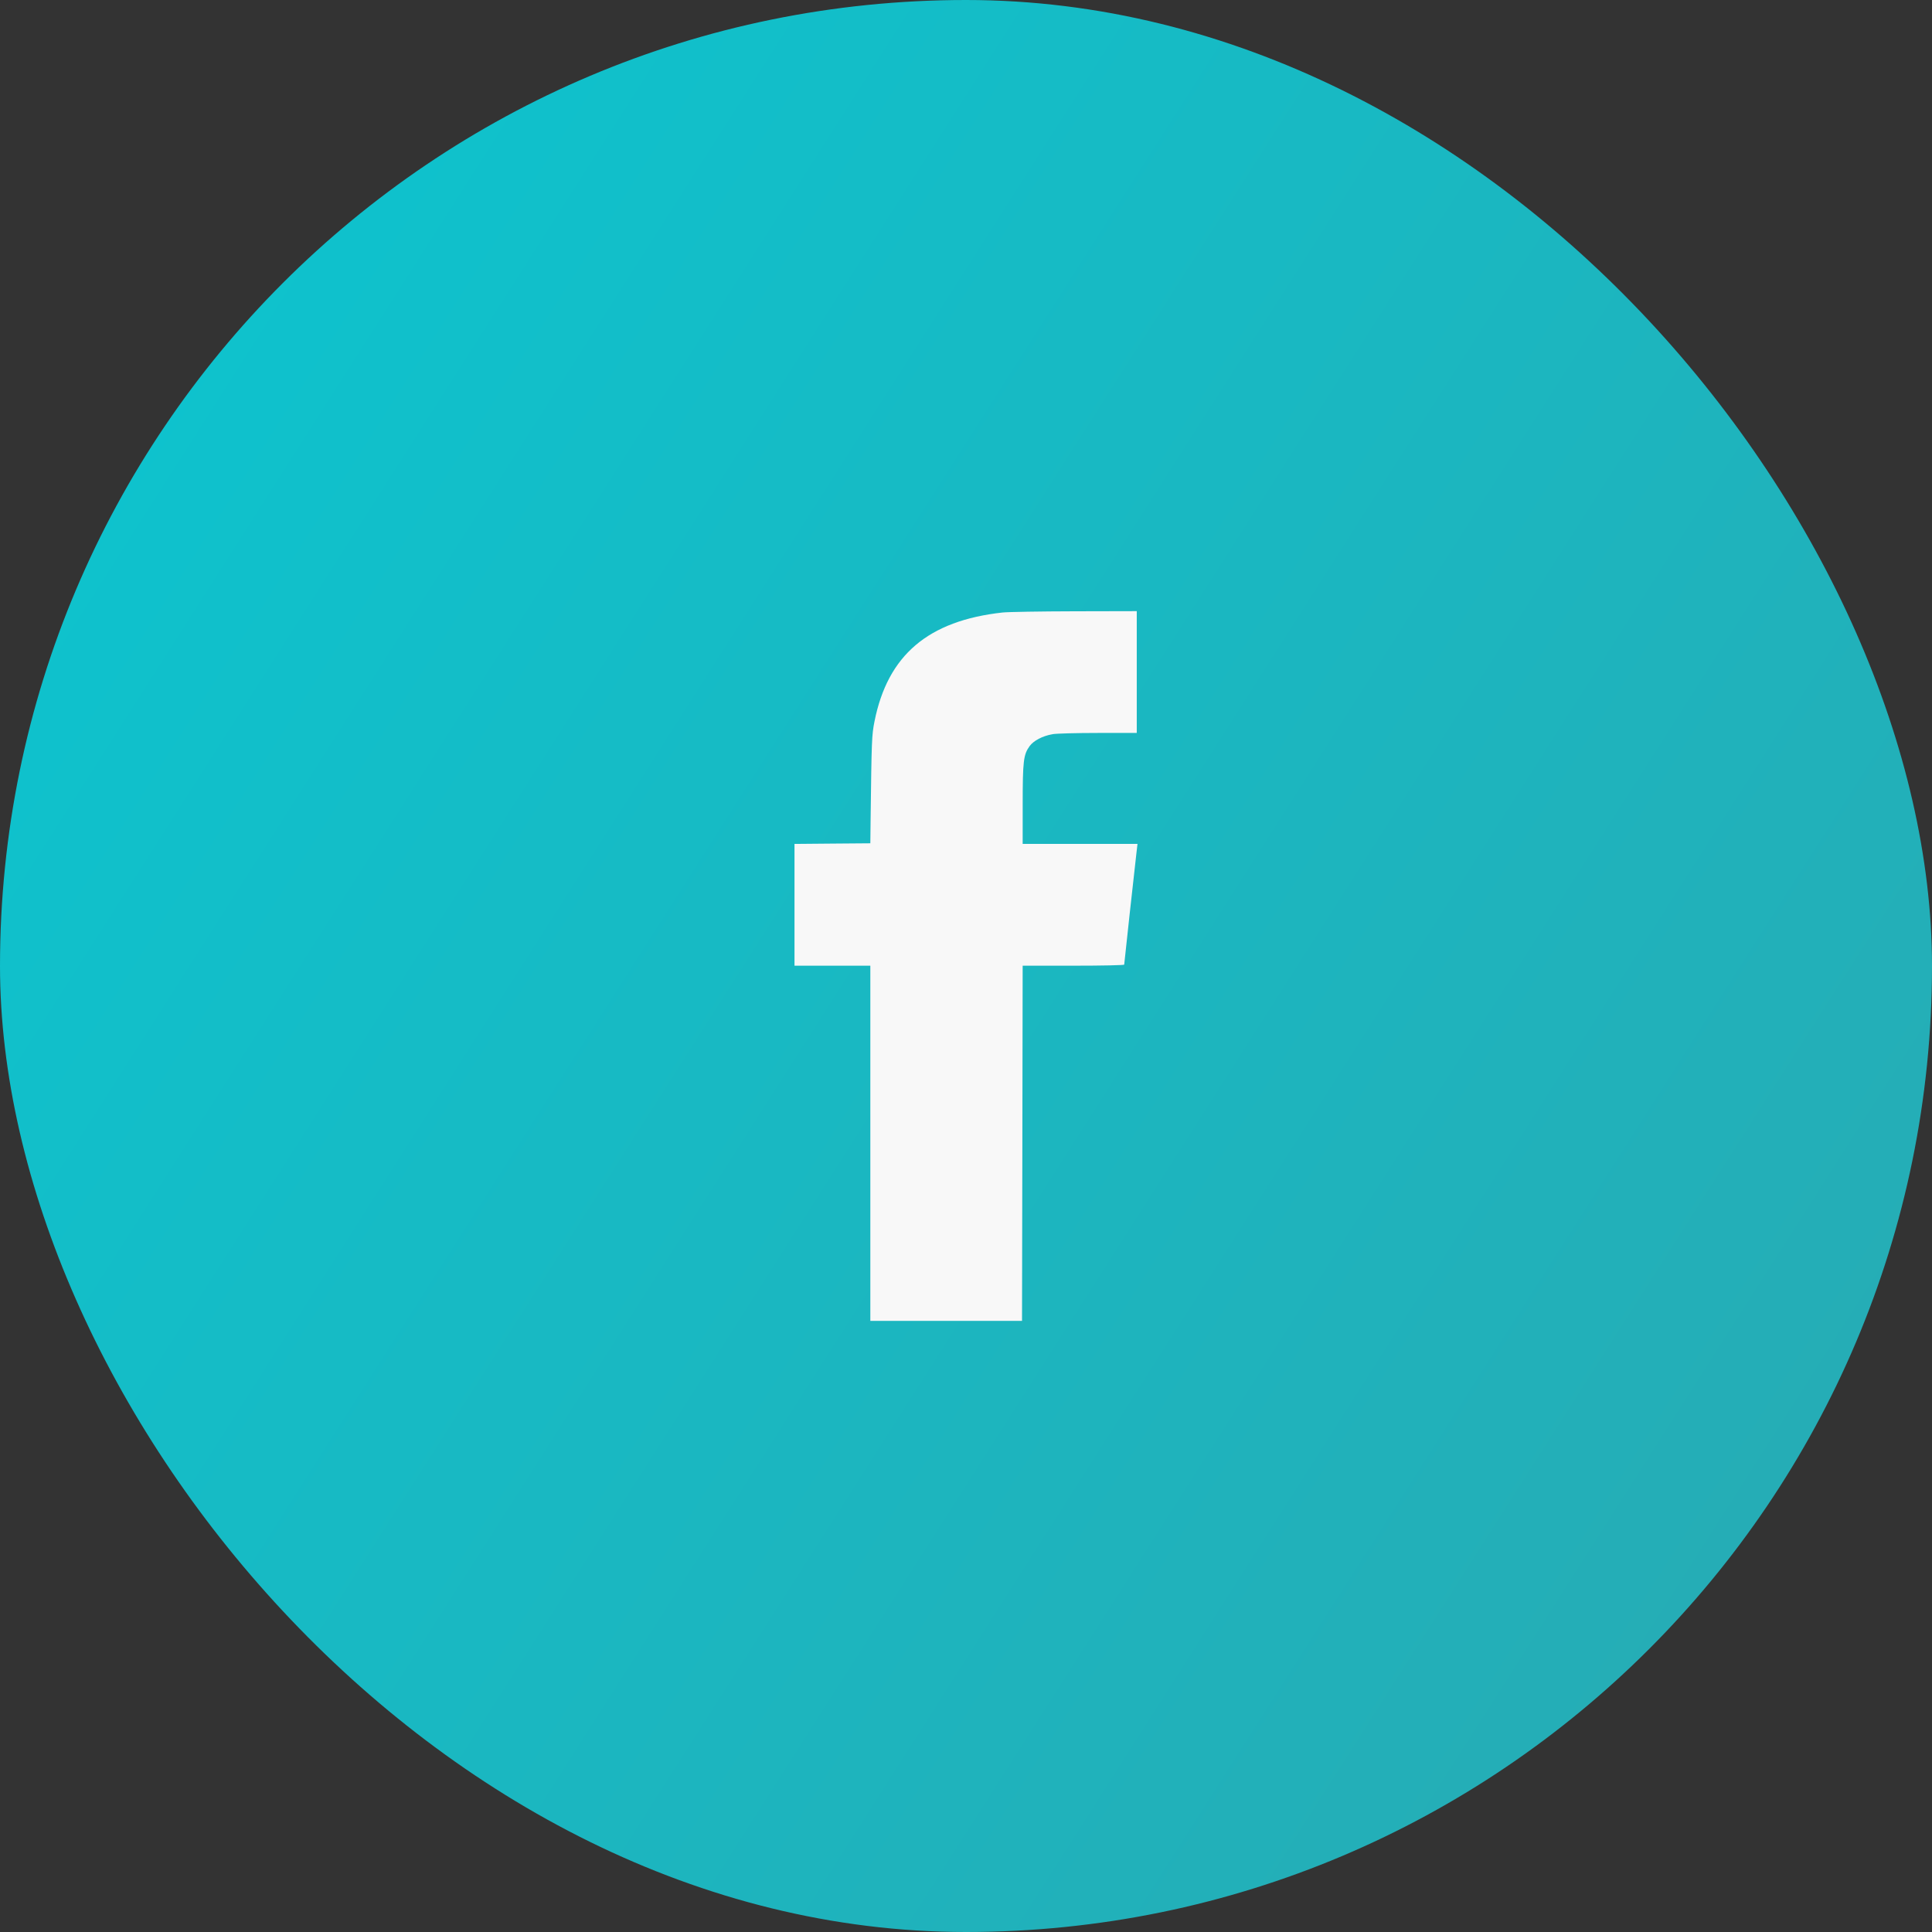
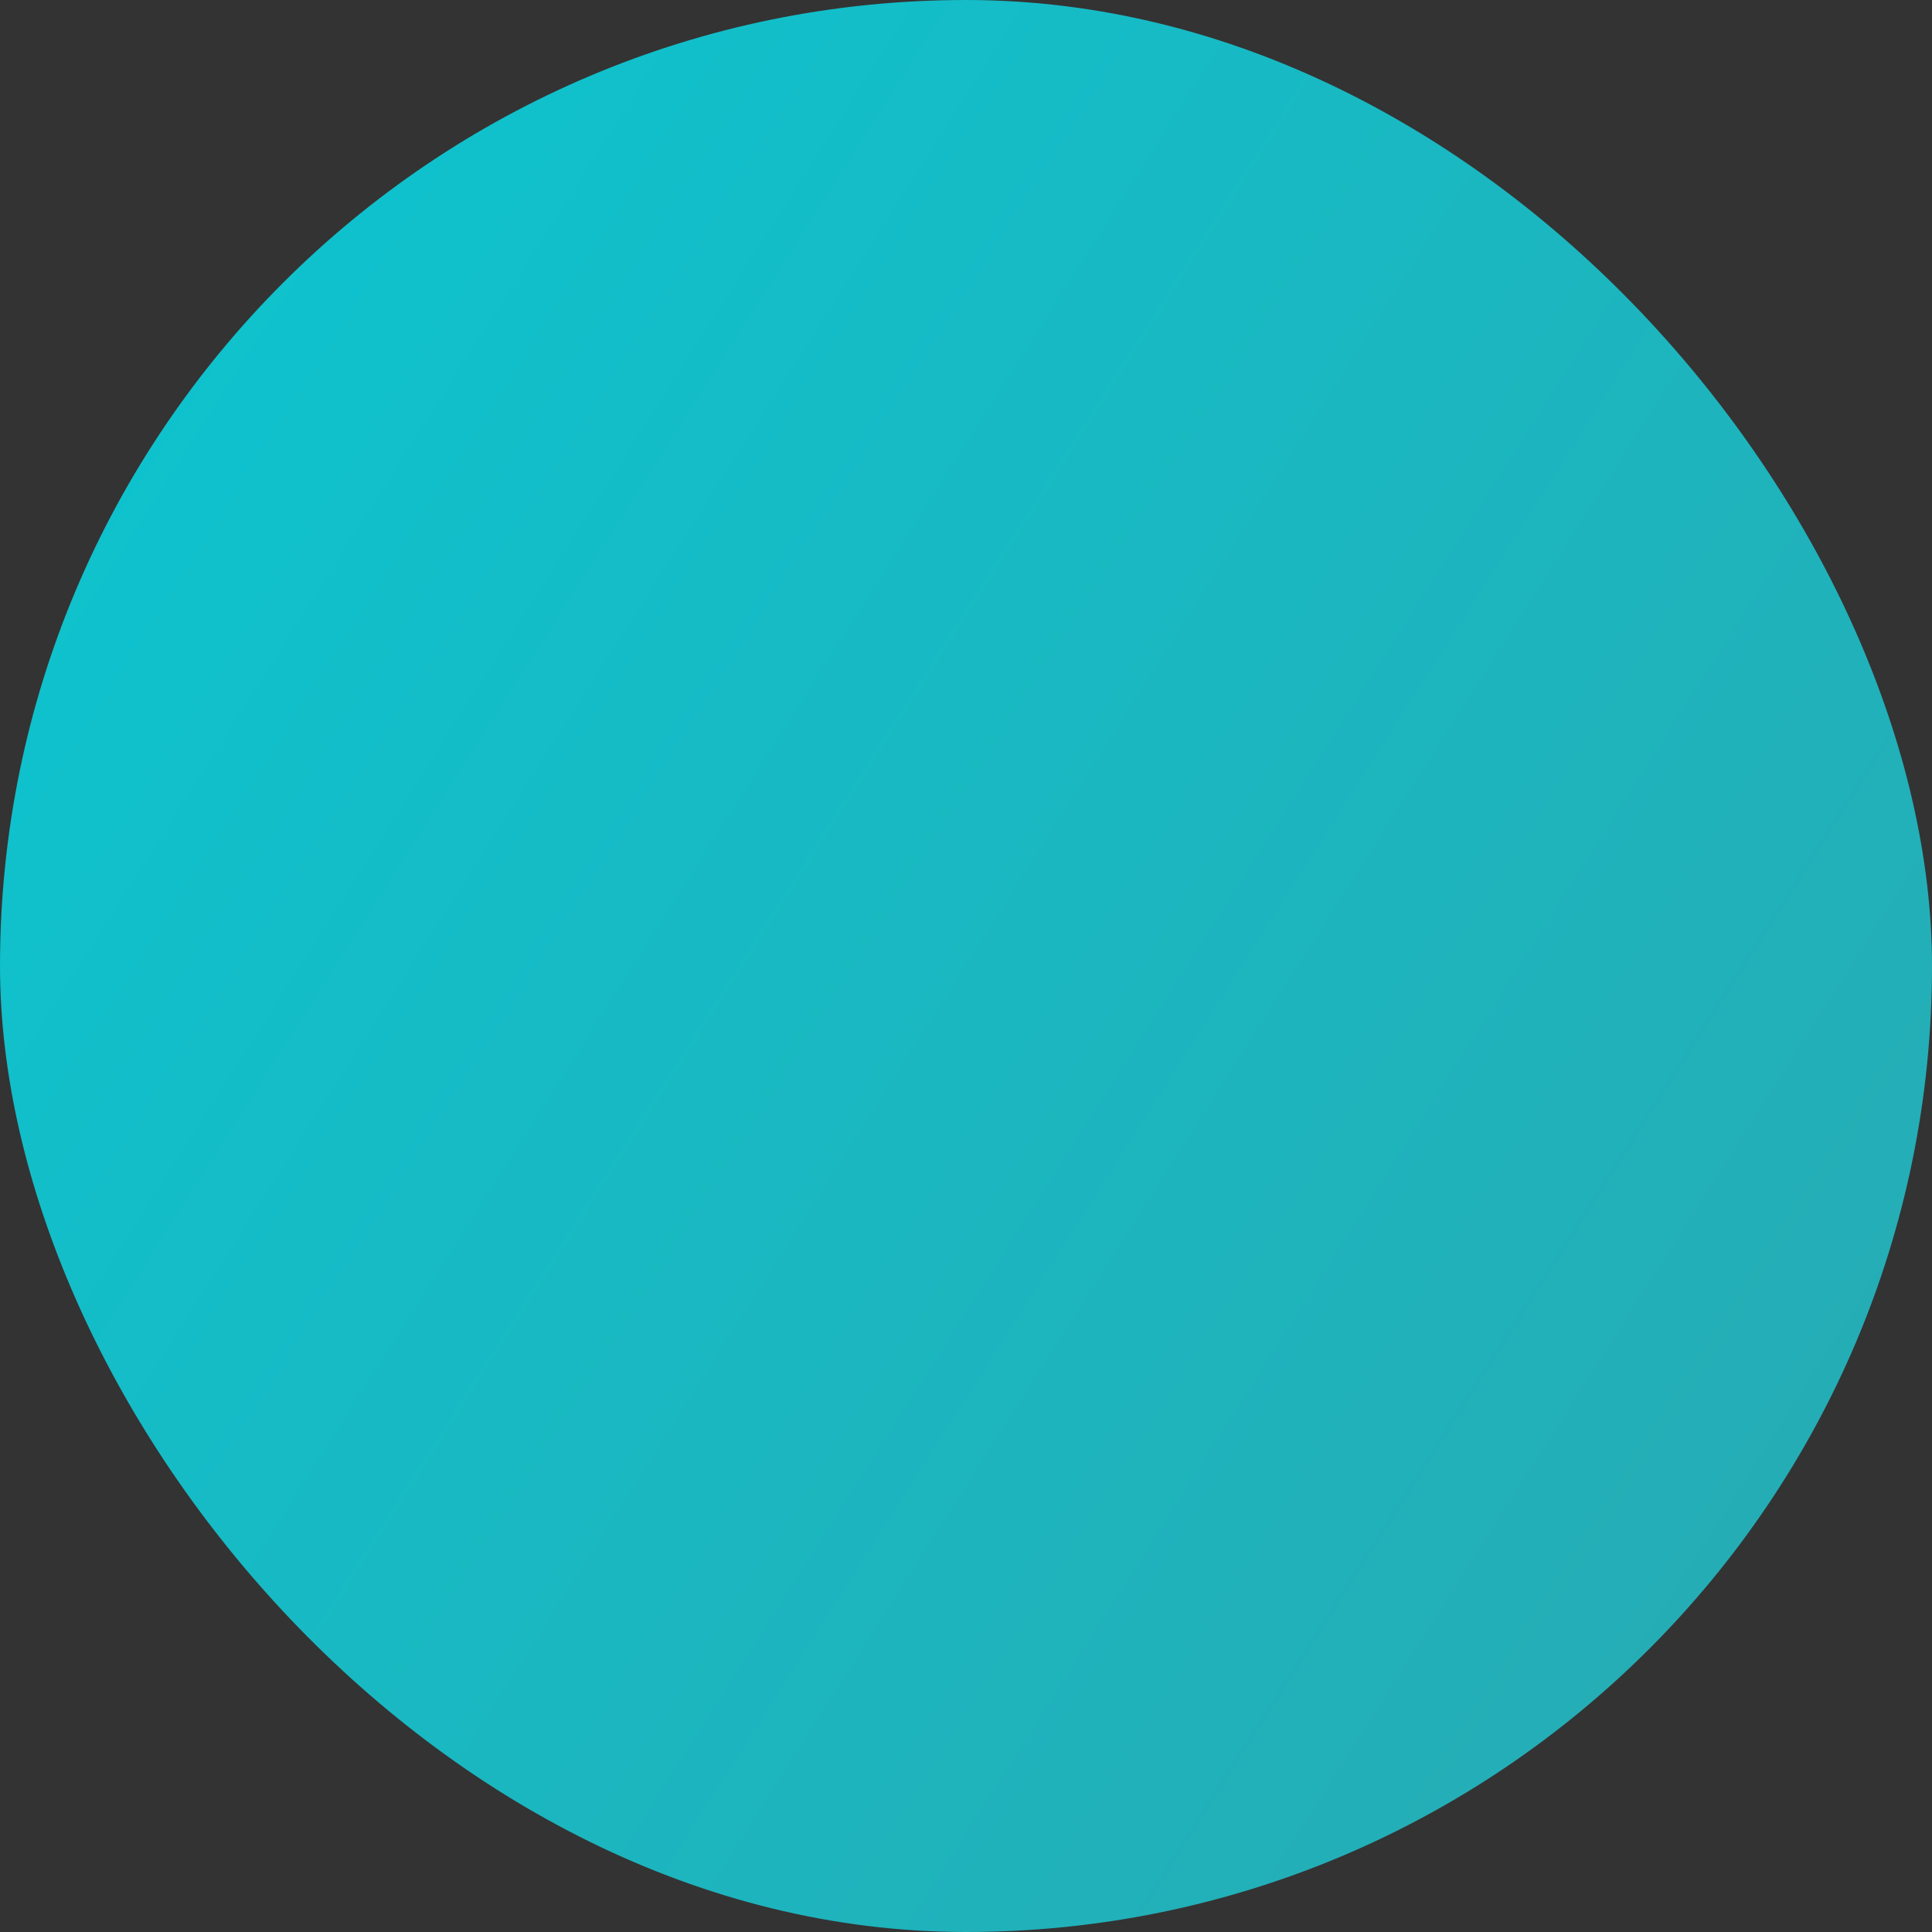
<svg xmlns="http://www.w3.org/2000/svg" width="70" height="70" viewBox="0 0 70 70" fill="none">
  <rect x="0" y="0" width="70" height="70" fill="#333333" stroke="none" />
  <rect width="70" height="70" rx="35" fill="url(#paint0_linear_350_849)" />
-   <path fill-rule="evenodd" clip-rule="evenodd" d="M36.326 22.192C33.628 22.49 32.165 23.734 31.685 26.137C31.586 26.634 31.579 26.807 31.544 29.68L31.534 30.554L30.16 30.565L28.786 30.577V32.783V34.989H30.16H31.534V41.423V47.857H34.282H37.03L37.042 41.423L37.053 34.989H38.893C39.94 34.989 40.732 34.972 40.732 34.95C40.732 34.907 41.117 31.396 41.177 30.892L41.214 30.576H39.134H37.053L37.054 29.145C37.054 27.577 37.082 27.343 37.303 27.036C37.448 26.835 37.77 26.666 38.138 26.6C38.273 26.576 39.014 26.556 39.785 26.556H41.187V24.349V22.143L38.927 22.148C37.684 22.151 36.514 22.171 36.326 22.192Z" fill="#F8F8F8" />
  <defs>
    <linearGradient id="paint0_linear_350_849" x1="27.177" y1="-31.5" x2="141.333" y2="41.277" gradientUnits="userSpaceOnUse">
      <stop stop-color="#0CC4CF" />
      <stop offset="1" stop-color="#389CA3" />
    </linearGradient>
  </defs>
</svg>